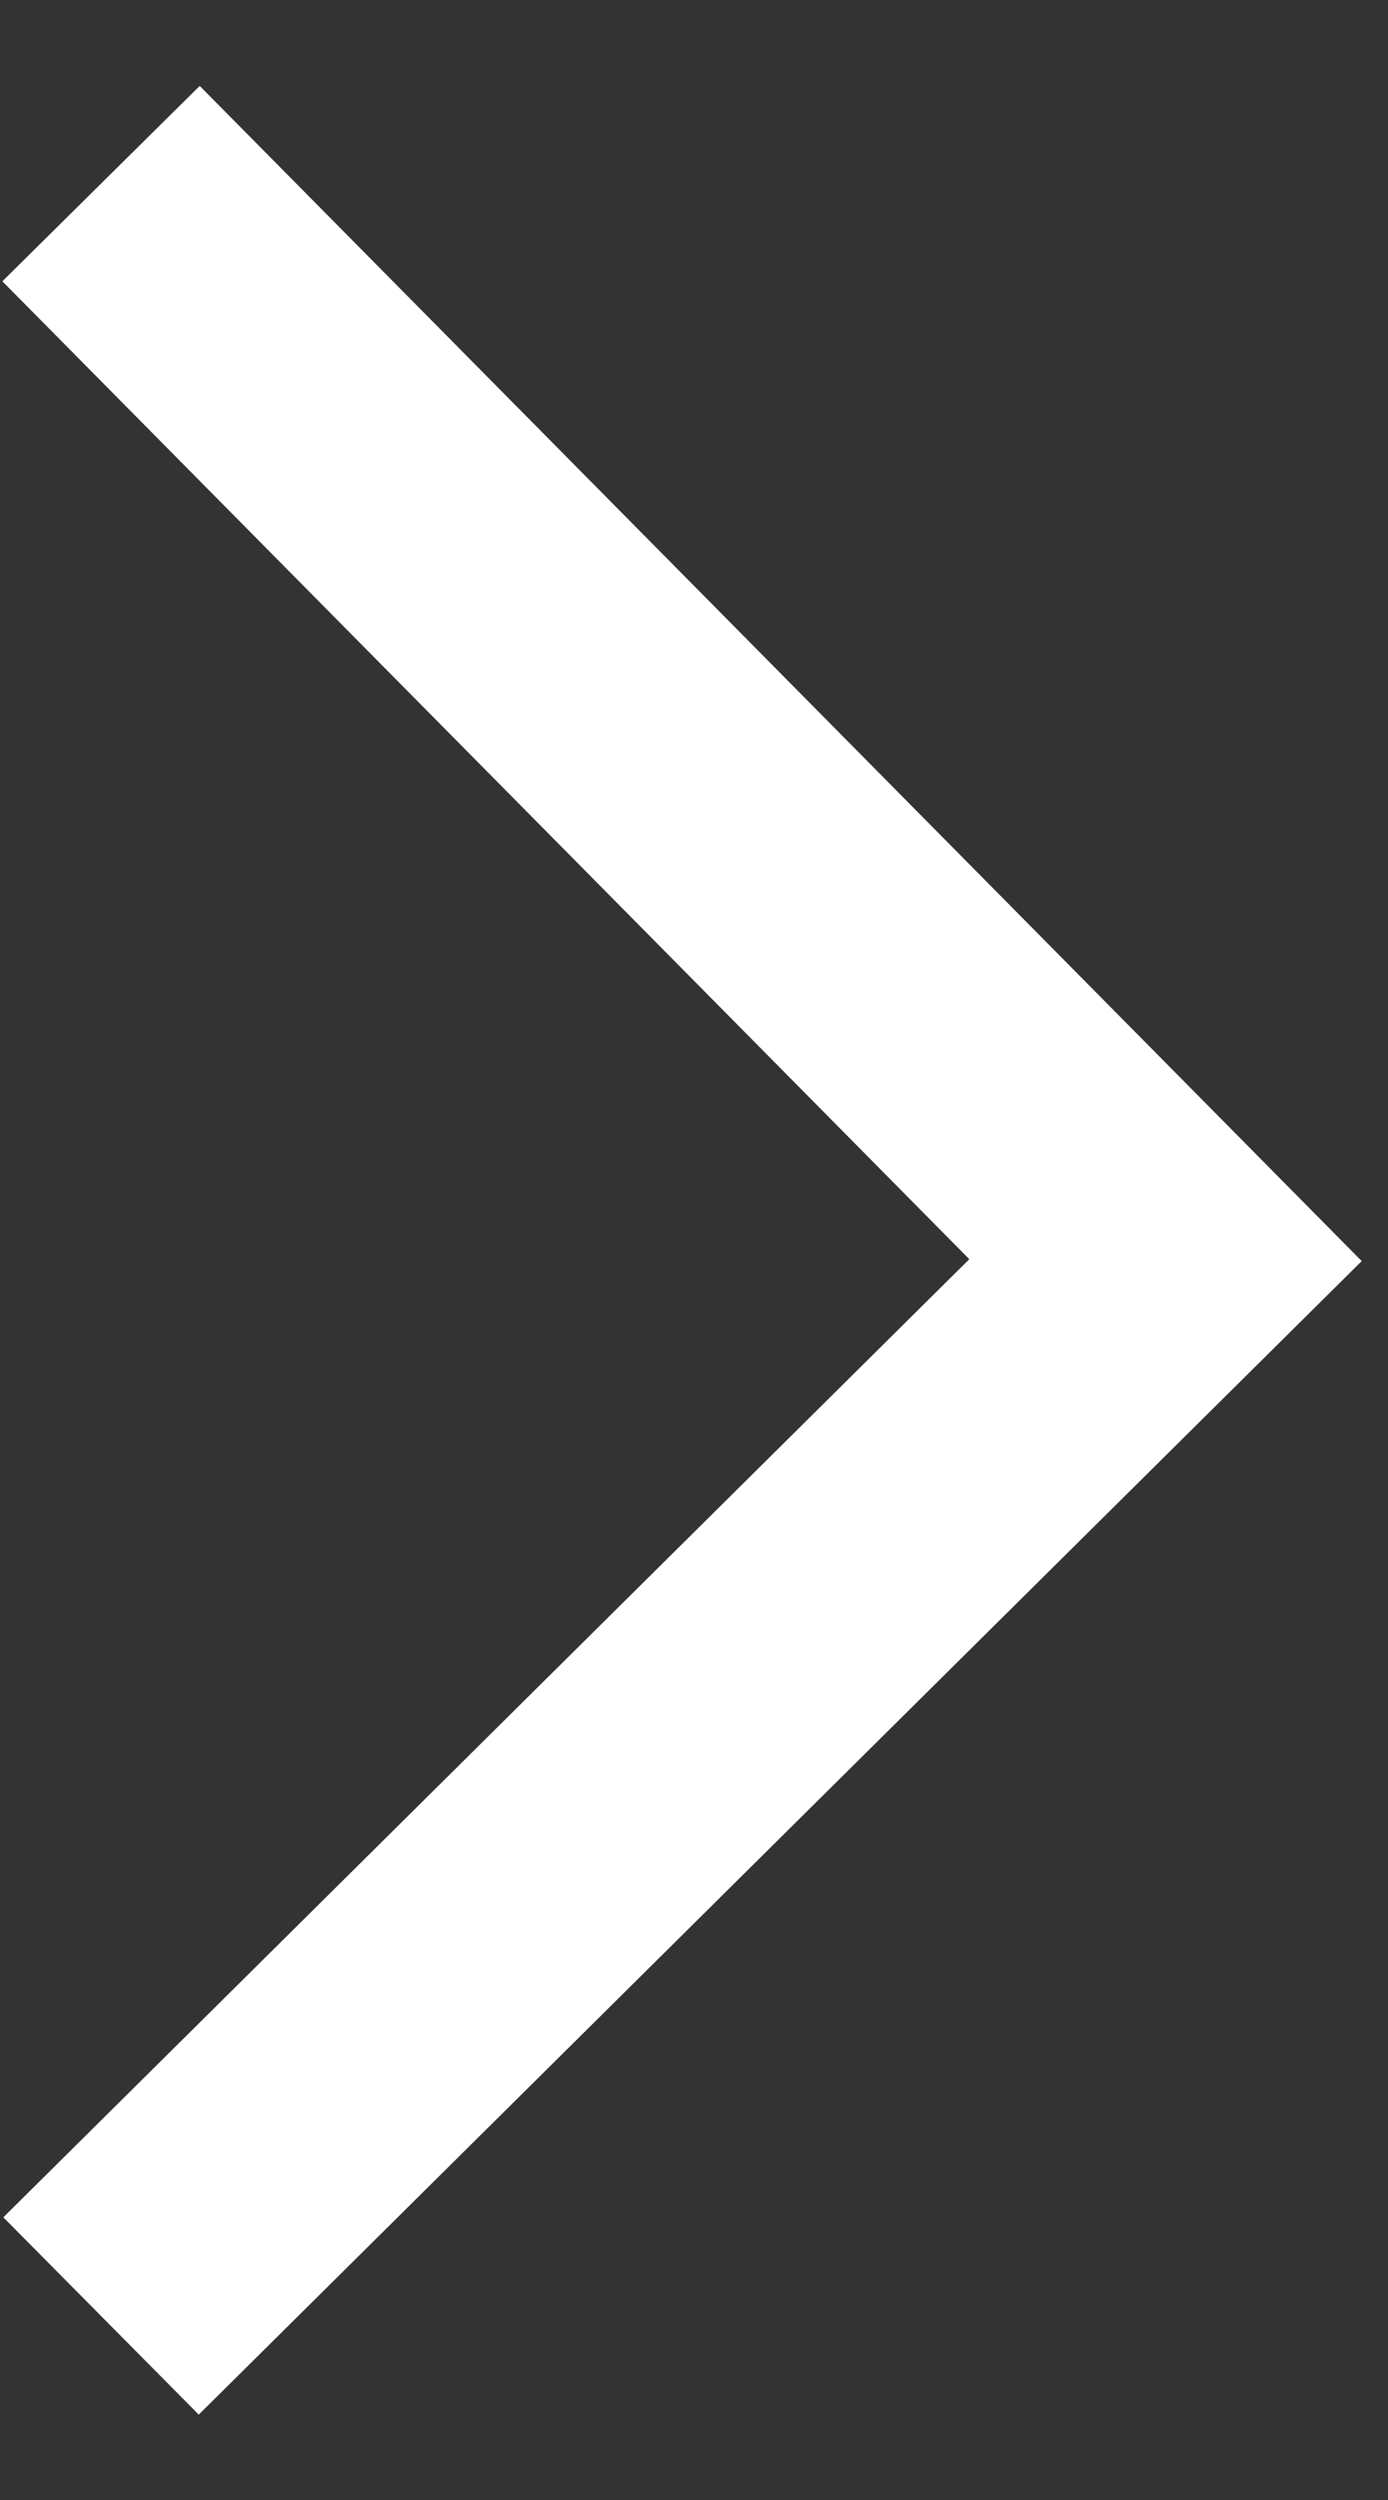
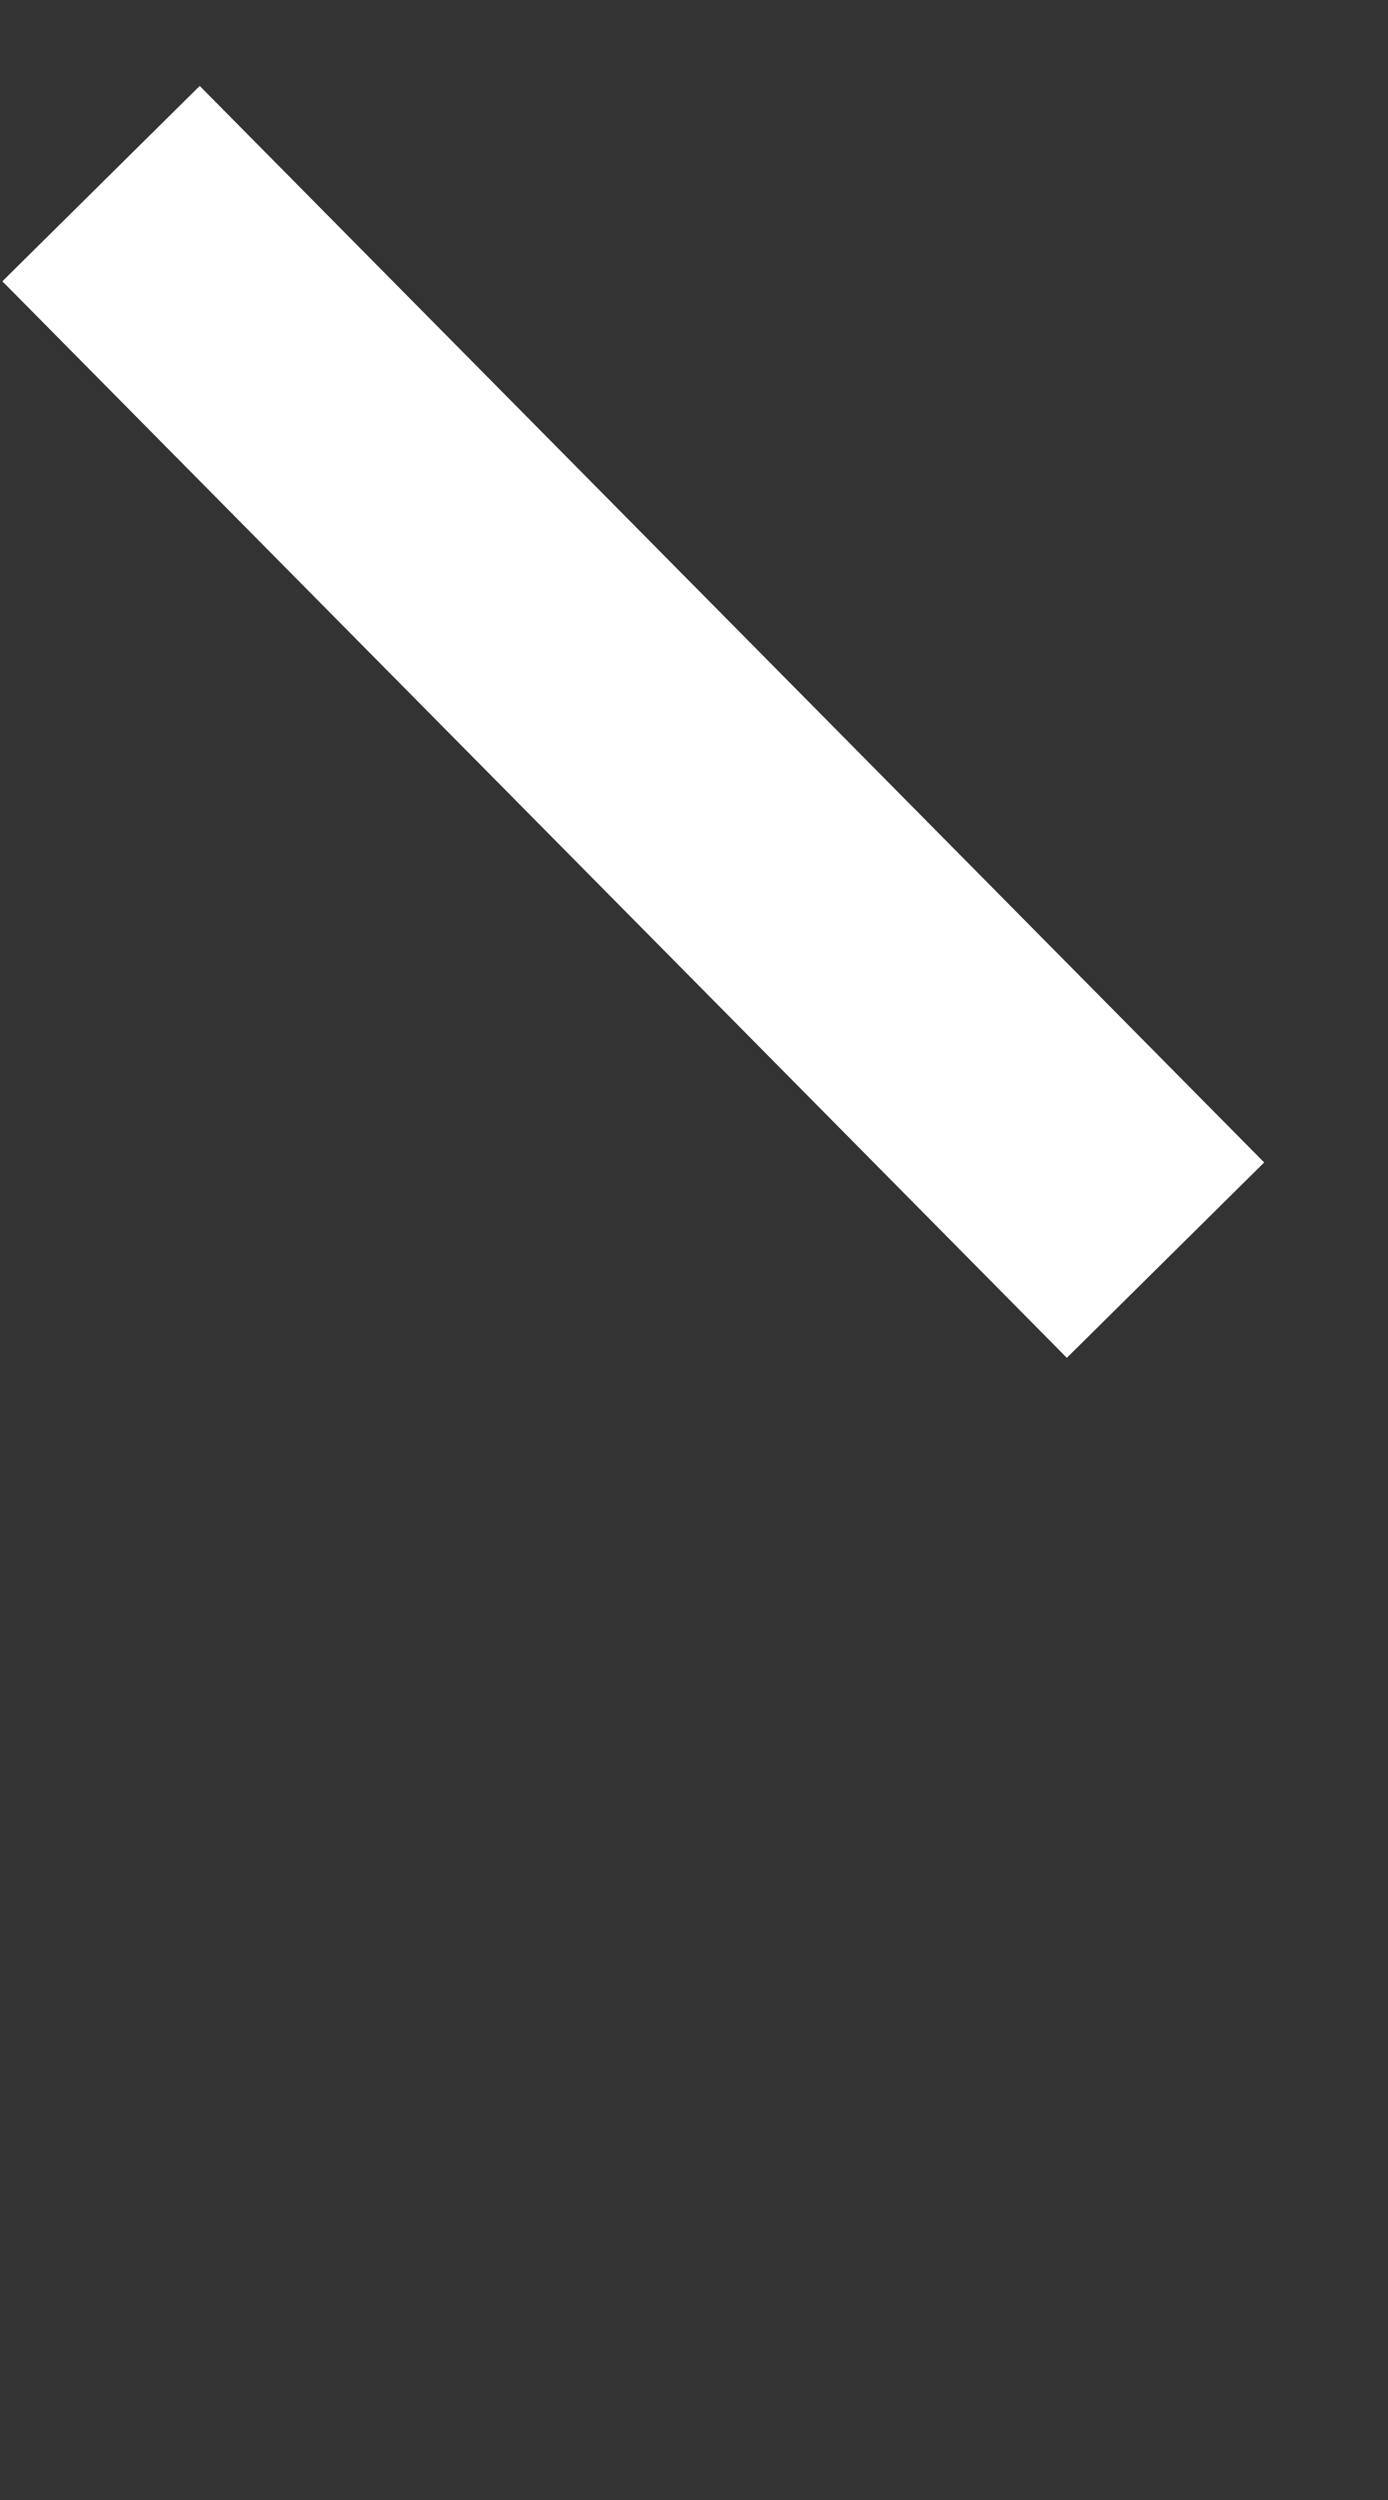
<svg xmlns="http://www.w3.org/2000/svg" width="10" height="18" viewBox="0 0 10 18" fill="none">
  <rect x="0" y="0" width="10" height="18" fill="#333333" stroke="none" />
-   <path d="M0.728 1.322L8.397 9.073L0.728 16.675" stroke="white" stroke-width="2" />
+   <path d="M0.728 1.322L8.397 9.073" stroke="white" stroke-width="2" />
</svg>